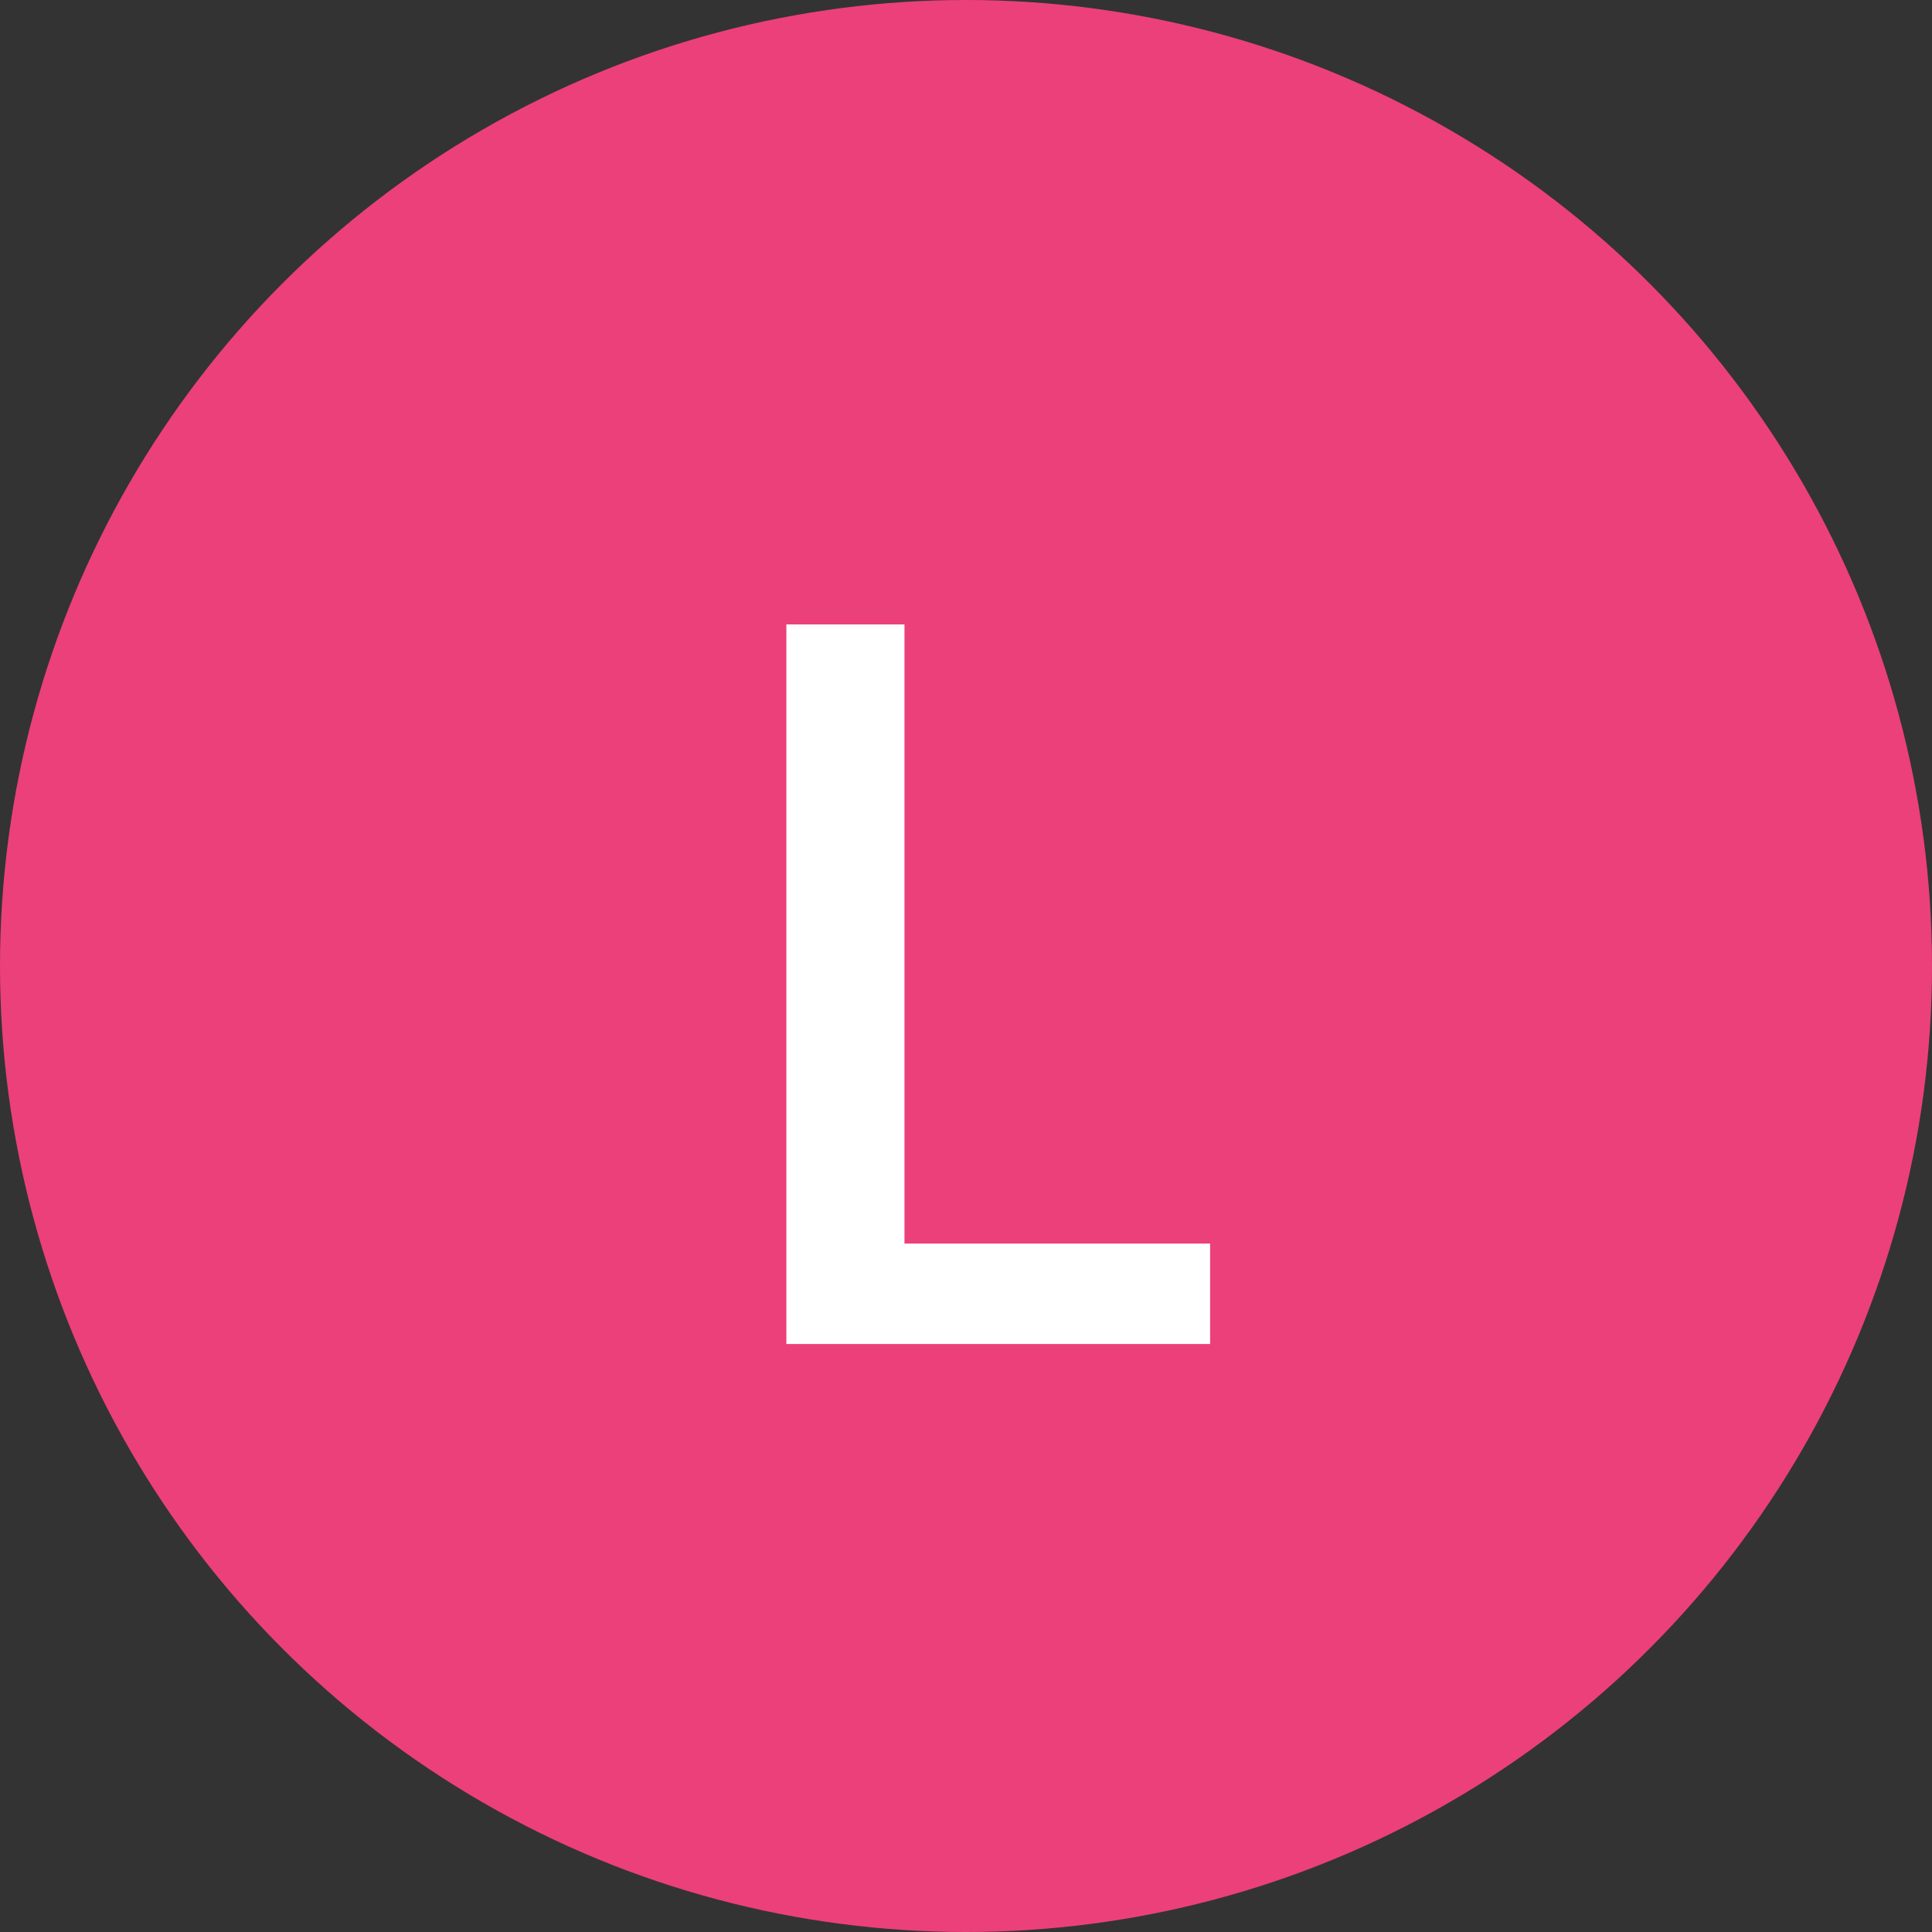
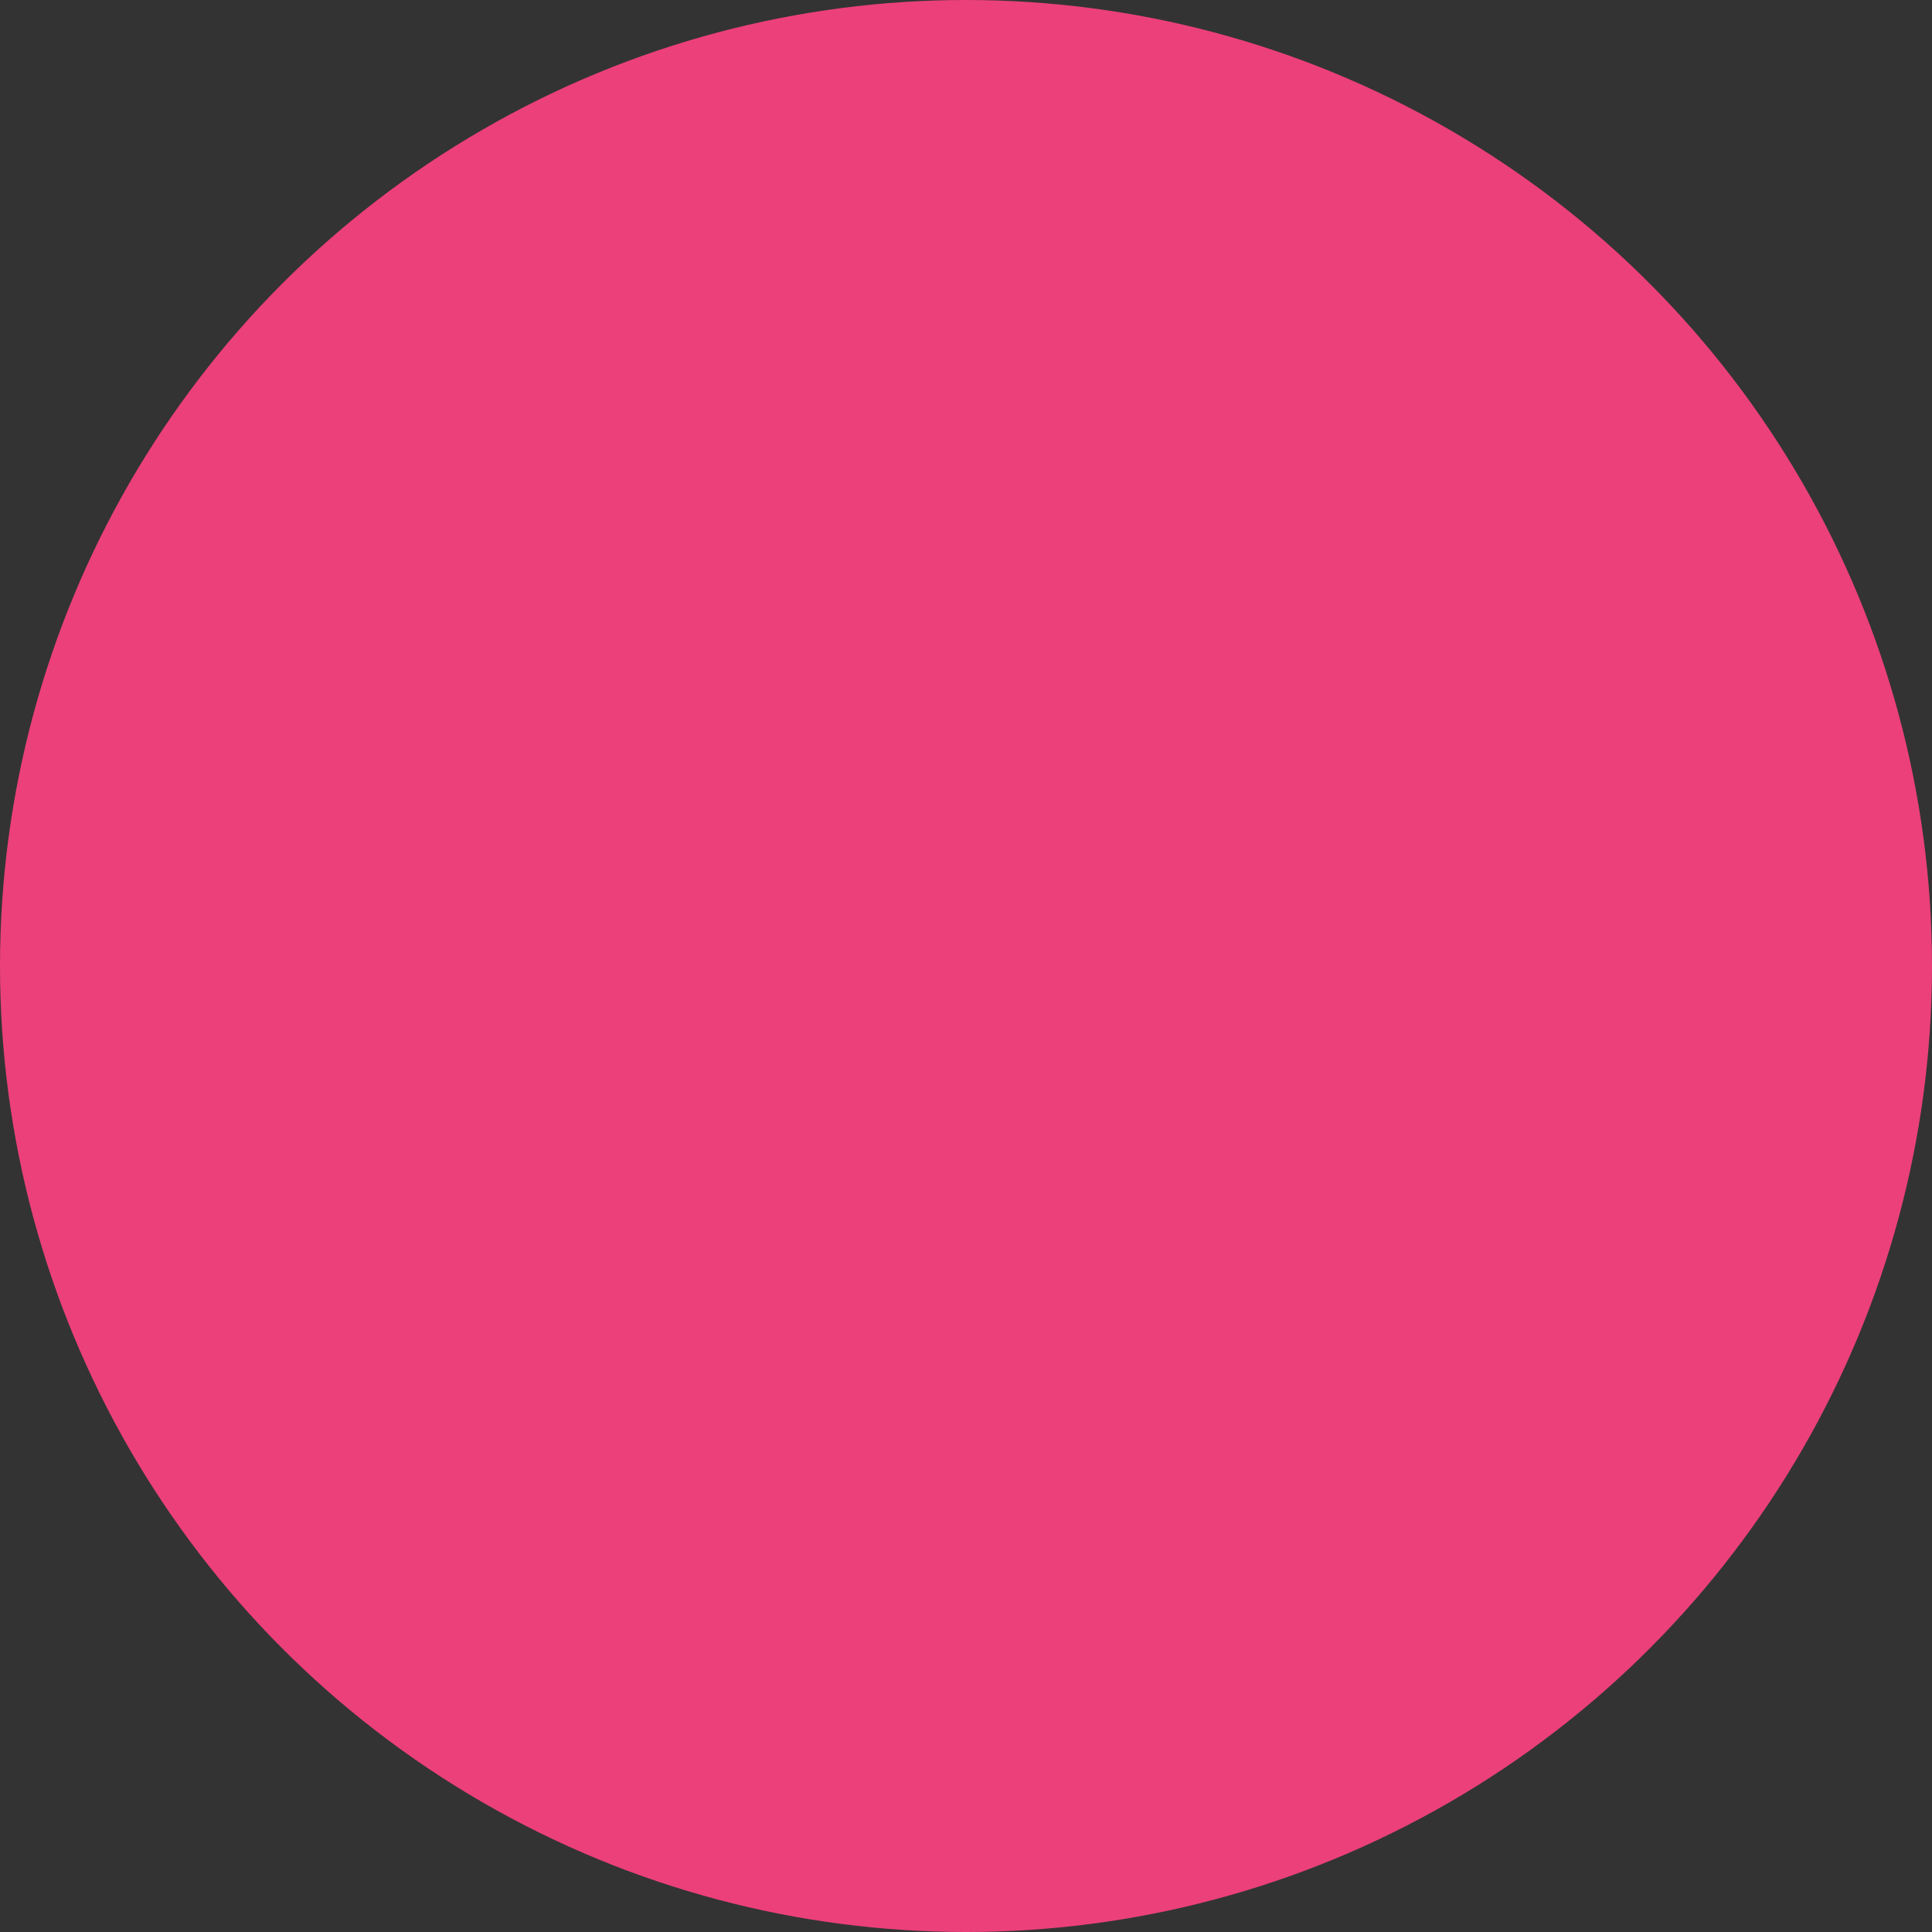
<svg xmlns="http://www.w3.org/2000/svg" width="46" height="46" viewBox="0 0 46 46" fill="none">
  <rect x="0" y="0" width="46" height="46" fill="#333333" stroke="none" />
  <circle cx="23" cy="23" r="23" fill="#EC407A" />
-   <path d="M18.723 32V14.867H21.535V29.609H28.812V32H18.723Z" fill="white" />
</svg>